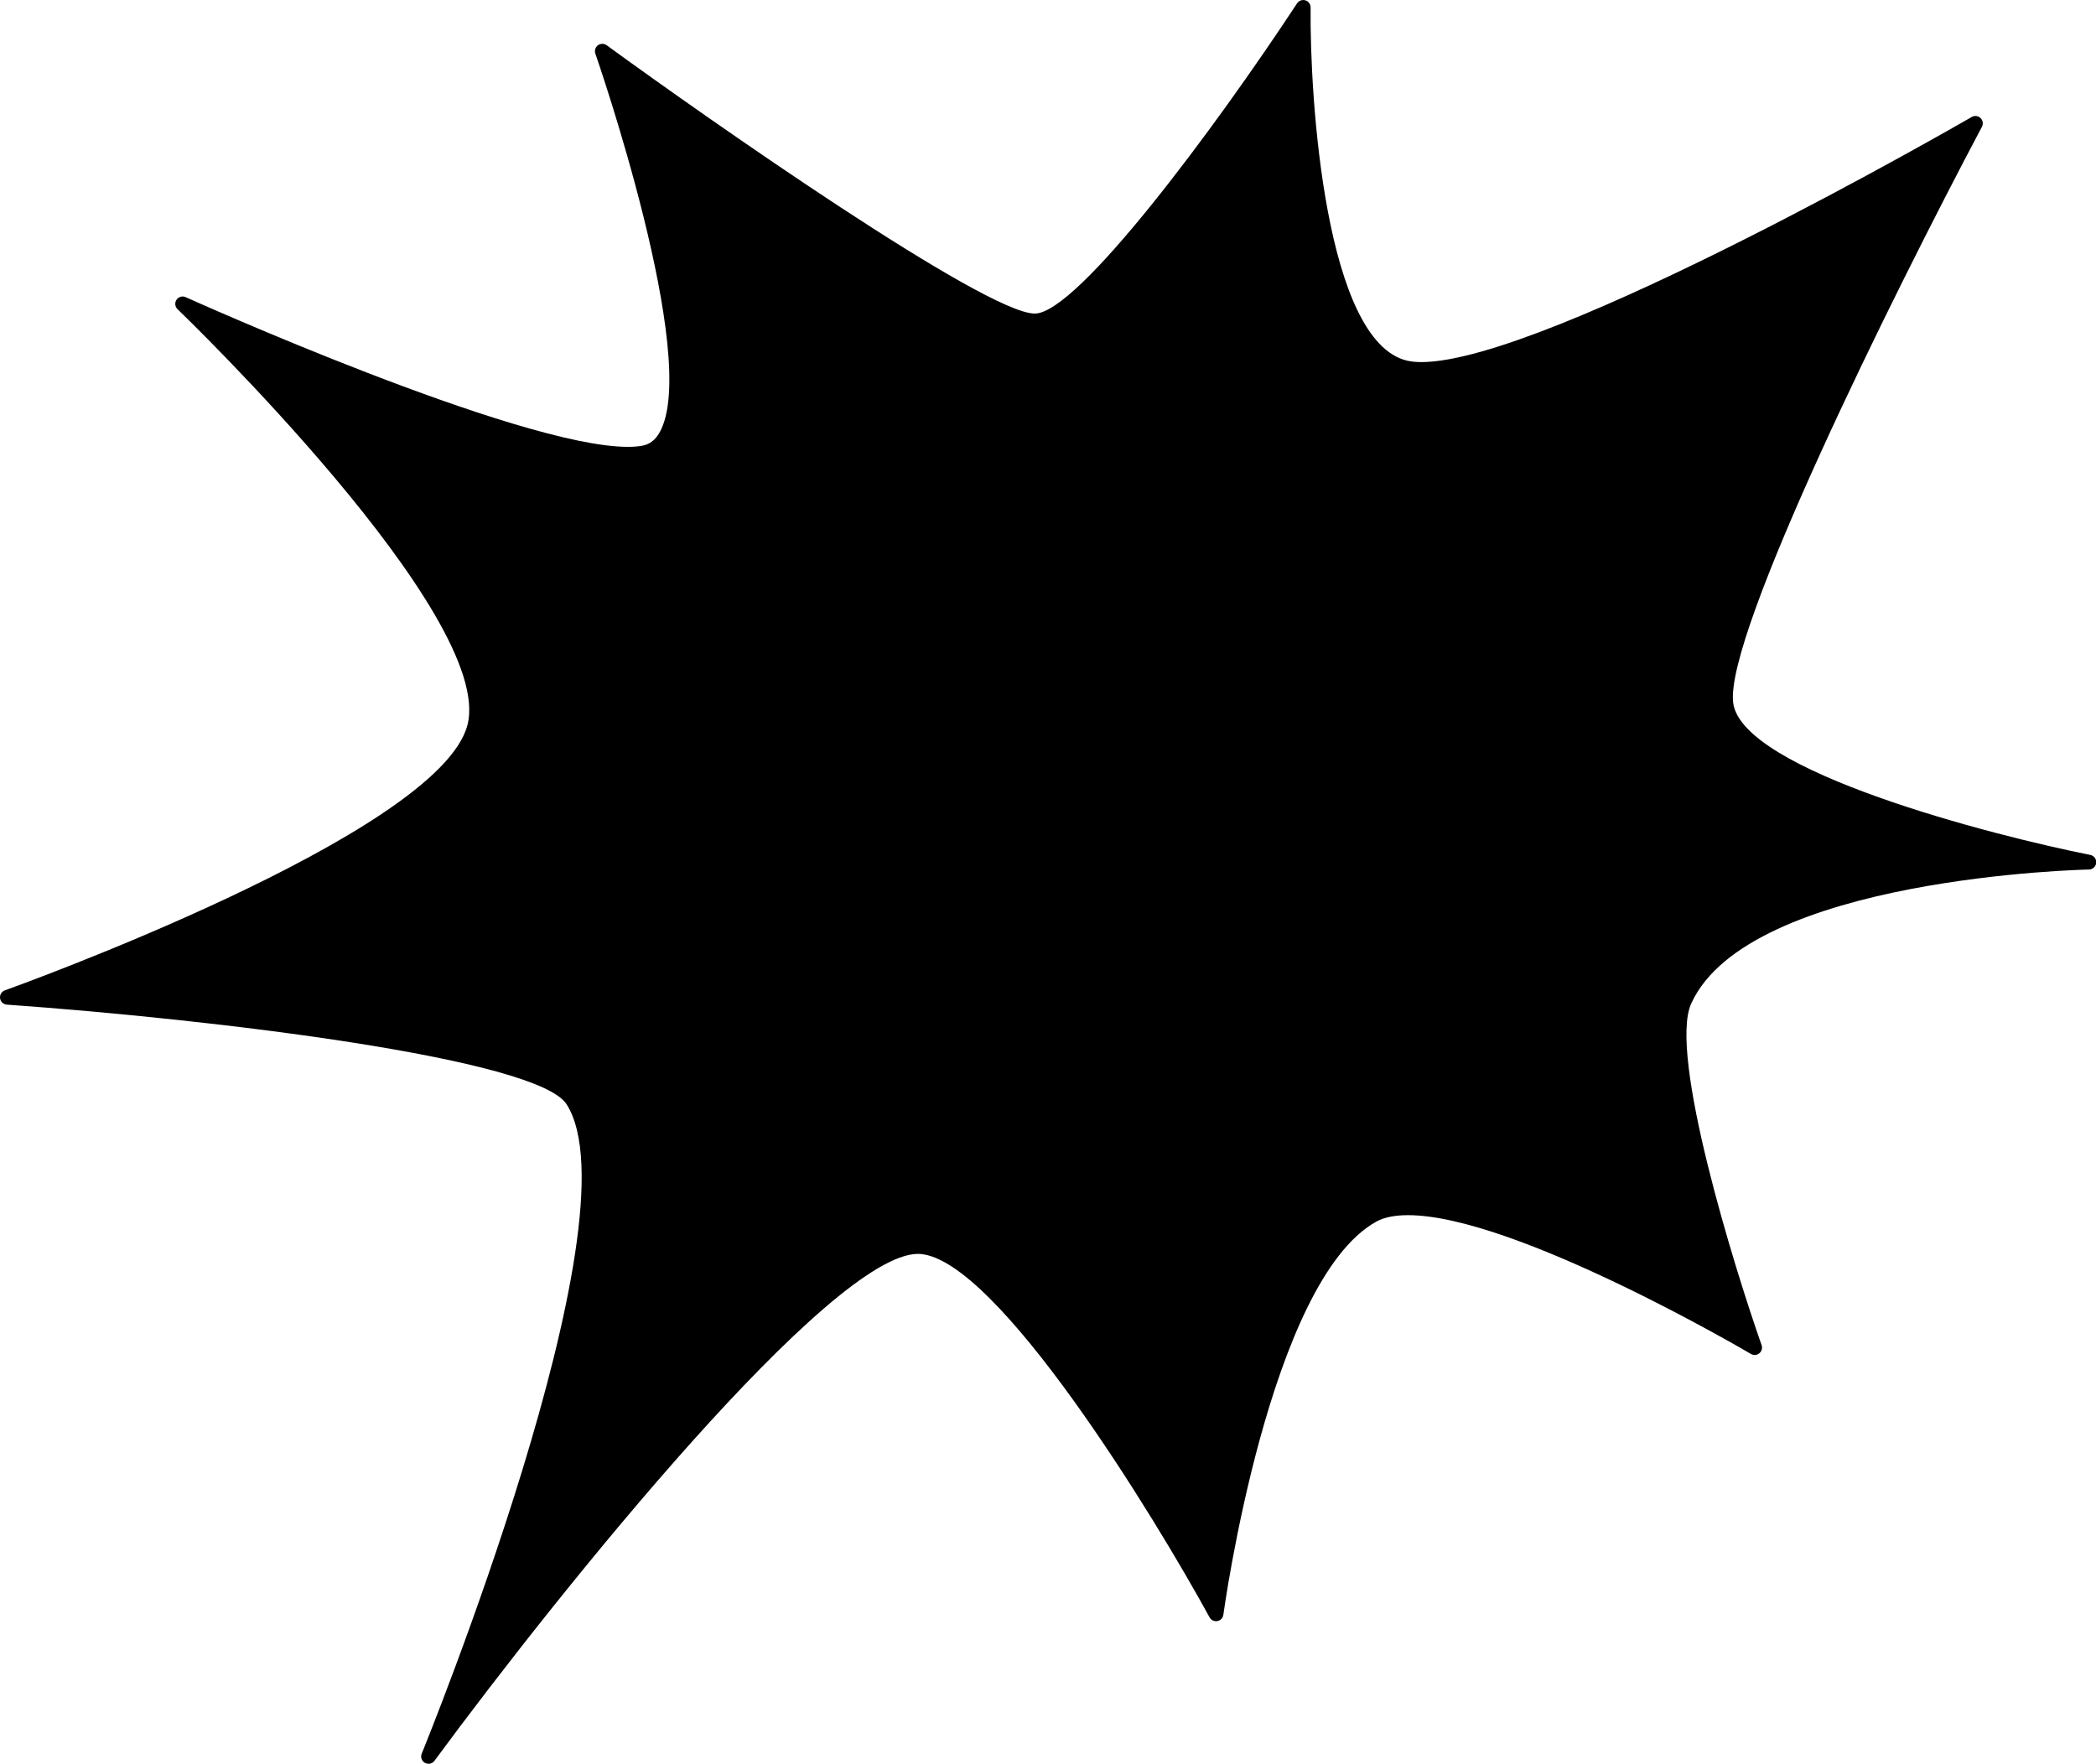
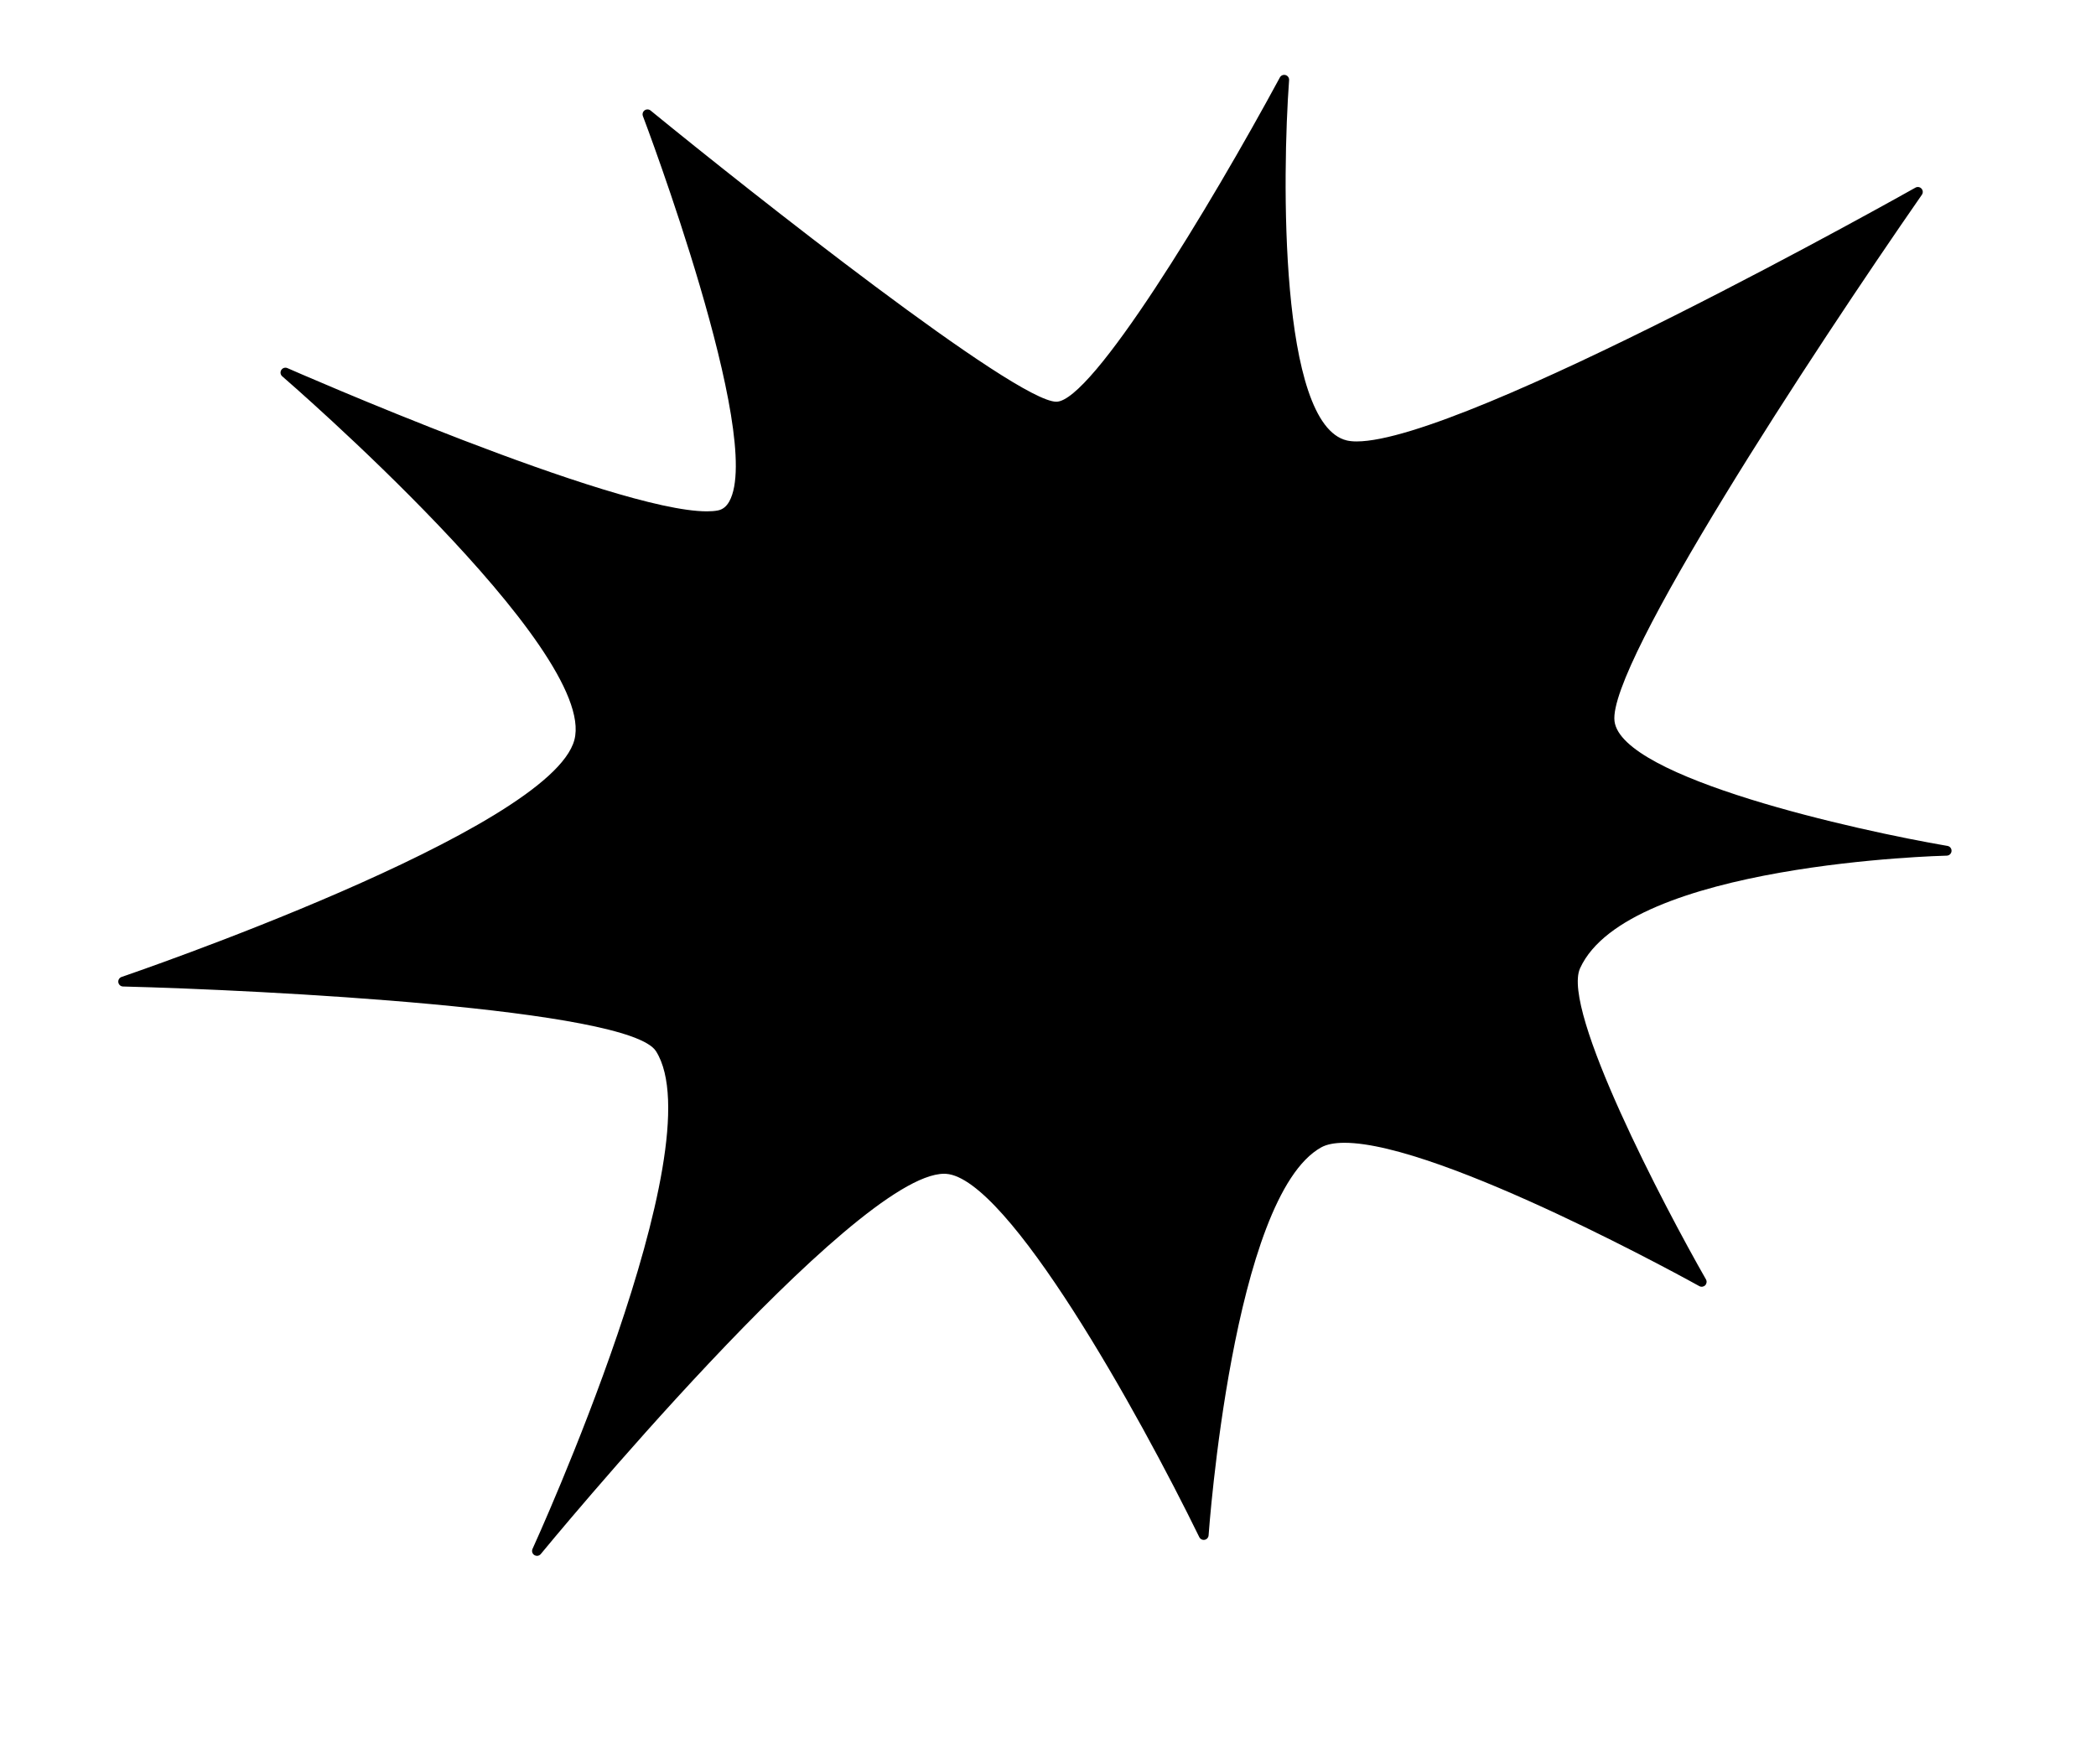
<svg xmlns="http://www.w3.org/2000/svg" fill="#000000" height="399.8" preserveAspectRatio="xMidYMid meet" version="1" viewBox="0.0 0.0 475.1 399.8" width="475.1" zoomAndPan="magnify">
  <defs>
    <clipPath id="a">
-       <path d="M 0 0 L 475.148 0 L 475.148 399.801 L 0 399.801 Z M 0 0" />
-     </clipPath>
+       </clipPath>
  </defs>
  <g>
    <g clip-path="url(#a)" id="change1_1">
      <path d="M 97.133 399.801 C 96.852 399.801 96.574 399.73 96.316 399.586 C 95.578 399.172 95.27 398.277 95.59 397.496 C 96.086 396.289 144.965 276.387 128.441 250.324 C 121.832 239.895 48.938 231.094 1.551 227.719 C 0.762 227.664 0.121 227.062 0.016 226.281 C -0.09 225.496 0.367 224.746 1.109 224.48 C 2.094 224.133 99.379 189.23 105.941 164.398 C 112.484 139.668 40.965 70.773 40.242 70.082 C 39.656 69.52 39.559 68.617 40.016 67.941 C 40.469 67.266 41.348 67.02 42.086 67.355 C 42.836 67.695 117.418 101.289 142.32 101.289 C 143.605 101.289 144.73 101.195 145.668 101.012 C 147.273 100.703 148.523 99.742 149.477 98.074 C 158.992 81.52 135.191 12.844 134.949 12.152 C 134.711 11.465 134.945 10.695 135.531 10.262 C 136.117 9.828 136.922 9.824 137.512 10.254 C 160.723 27.172 223.402 71.078 234.562 71.078 C 244.258 71.039 275.426 29.004 294.012 0.754 C 294.418 0.137 295.184 -0.137 295.895 0.078 C 296.602 0.289 297.082 0.949 297.074 1.691 C 296.871 22.477 300.406 77.379 318.949 81.75 C 319.859 81.965 320.949 82.074 322.188 82.074 C 322.191 82.074 322.191 82.074 322.191 82.074 C 350.789 82.07 445.969 27.07 446.93 26.516 C 447.574 26.141 448.387 26.242 448.926 26.754 C 449.461 27.273 449.59 28.086 449.242 28.742 C 428.898 67.121 390.934 143.797 392.859 159.285 C 394.781 174.801 451.945 189.449 473.809 193.785 C 474.645 193.953 475.223 194.723 475.145 195.574 C 475.07 196.422 474.363 197.078 473.512 197.094 C 472.742 197.105 396.449 198.777 383.352 227.457 C 378.121 238.914 393.094 287.25 399.305 304.906 C 399.535 305.57 399.328 306.305 398.785 306.75 C 398.246 307.195 397.48 307.254 396.879 306.898 C 396.344 306.582 343.434 275.441 319.16 275.441 C 316.133 275.441 313.707 275.934 311.953 276.91 C 287.672 290.43 277.398 365.273 277.297 366.027 C 277.203 366.742 276.656 367.316 275.945 367.449 C 275.238 367.582 274.523 367.242 274.176 366.609 C 261.867 344.086 226.078 285.391 208.516 284.227 C 208.375 284.219 208.234 284.215 208.09 284.215 C 188.371 284.215 127.77 359.379 98.477 399.121 C 98.152 399.562 97.648 399.801 97.133 399.801" fill="#000000" />
    </g>
    <g id="change2_1">
      <path d="M 121.719 352.664 C 121.516 352.664 121.312 352.605 121.129 352.492 C 120.652 352.195 120.473 351.594 120.707 351.086 C 121.125 350.172 162.352 259.824 148.691 238.27 C 142.562 228.598 59.414 224.406 27.895 223.609 C 27.355 223.598 26.902 223.199 26.82 222.664 C 26.742 222.129 27.055 221.617 27.566 221.441 C 28.535 221.113 124.758 188.289 130.195 167.715 C 135.609 147.242 64.691 85.918 63.977 85.301 C 63.555 84.941 63.465 84.328 63.762 83.863 C 64.055 83.395 64.645 83.215 65.148 83.438 C 65.887 83.762 139.09 115.91 160.234 115.906 C 161.191 115.906 162.02 115.84 162.707 115.707 C 163.809 115.492 164.66 114.82 165.309 113.656 C 173.352 99.188 146.004 27.039 145.727 26.312 C 145.547 25.84 145.707 25.309 146.113 25.012 C 146.527 24.715 147.082 24.734 147.473 25.055 C 169.926 43.41 230.219 91.059 239.445 91.059 C 247.484 91.027 274.148 47.086 290.109 17.555 C 290.359 17.09 290.898 16.867 291.402 17.016 C 291.906 17.16 292.238 17.641 292.199 18.164 C 290.625 39.652 289.906 96.211 305.297 99.84 C 305.91 99.984 306.656 100.059 307.516 100.059 C 331.945 100.059 433.152 43.109 434.176 42.531 C 434.625 42.277 435.195 42.367 435.543 42.754 C 435.895 43.137 435.93 43.711 435.637 44.137 C 410.844 79.832 364.379 150.707 365.961 163.473 C 367.566 176.379 420.984 188.254 441.43 191.742 C 441.996 191.836 442.398 192.348 442.352 192.918 C 442.312 193.492 441.84 193.938 441.266 193.949 C 440.543 193.965 369.012 195.699 358.156 219.469 C 353.855 228.895 377.293 273.574 386.691 290 C 386.938 290.434 386.863 290.98 386.516 291.336 C 386.16 291.691 385.617 291.77 385.18 291.523 C 384.598 291.199 326.688 259.035 304.758 259.035 C 302.488 259.035 300.711 259.387 299.469 260.078 C 279.402 271.25 274.008 347.242 273.953 348.008 C 273.922 348.512 273.555 348.93 273.059 349.027 C 272.57 349.121 272.066 348.875 271.844 348.422 C 258.121 320.344 228.465 266.996 214.434 266.07 C 214.297 266.059 214.16 266.055 214.02 266.055 C 193.492 266.055 123.285 351.391 122.578 352.254 C 122.359 352.52 122.043 352.664 121.719 352.664" fill="#000000" />
    </g>
  </g>
</svg>